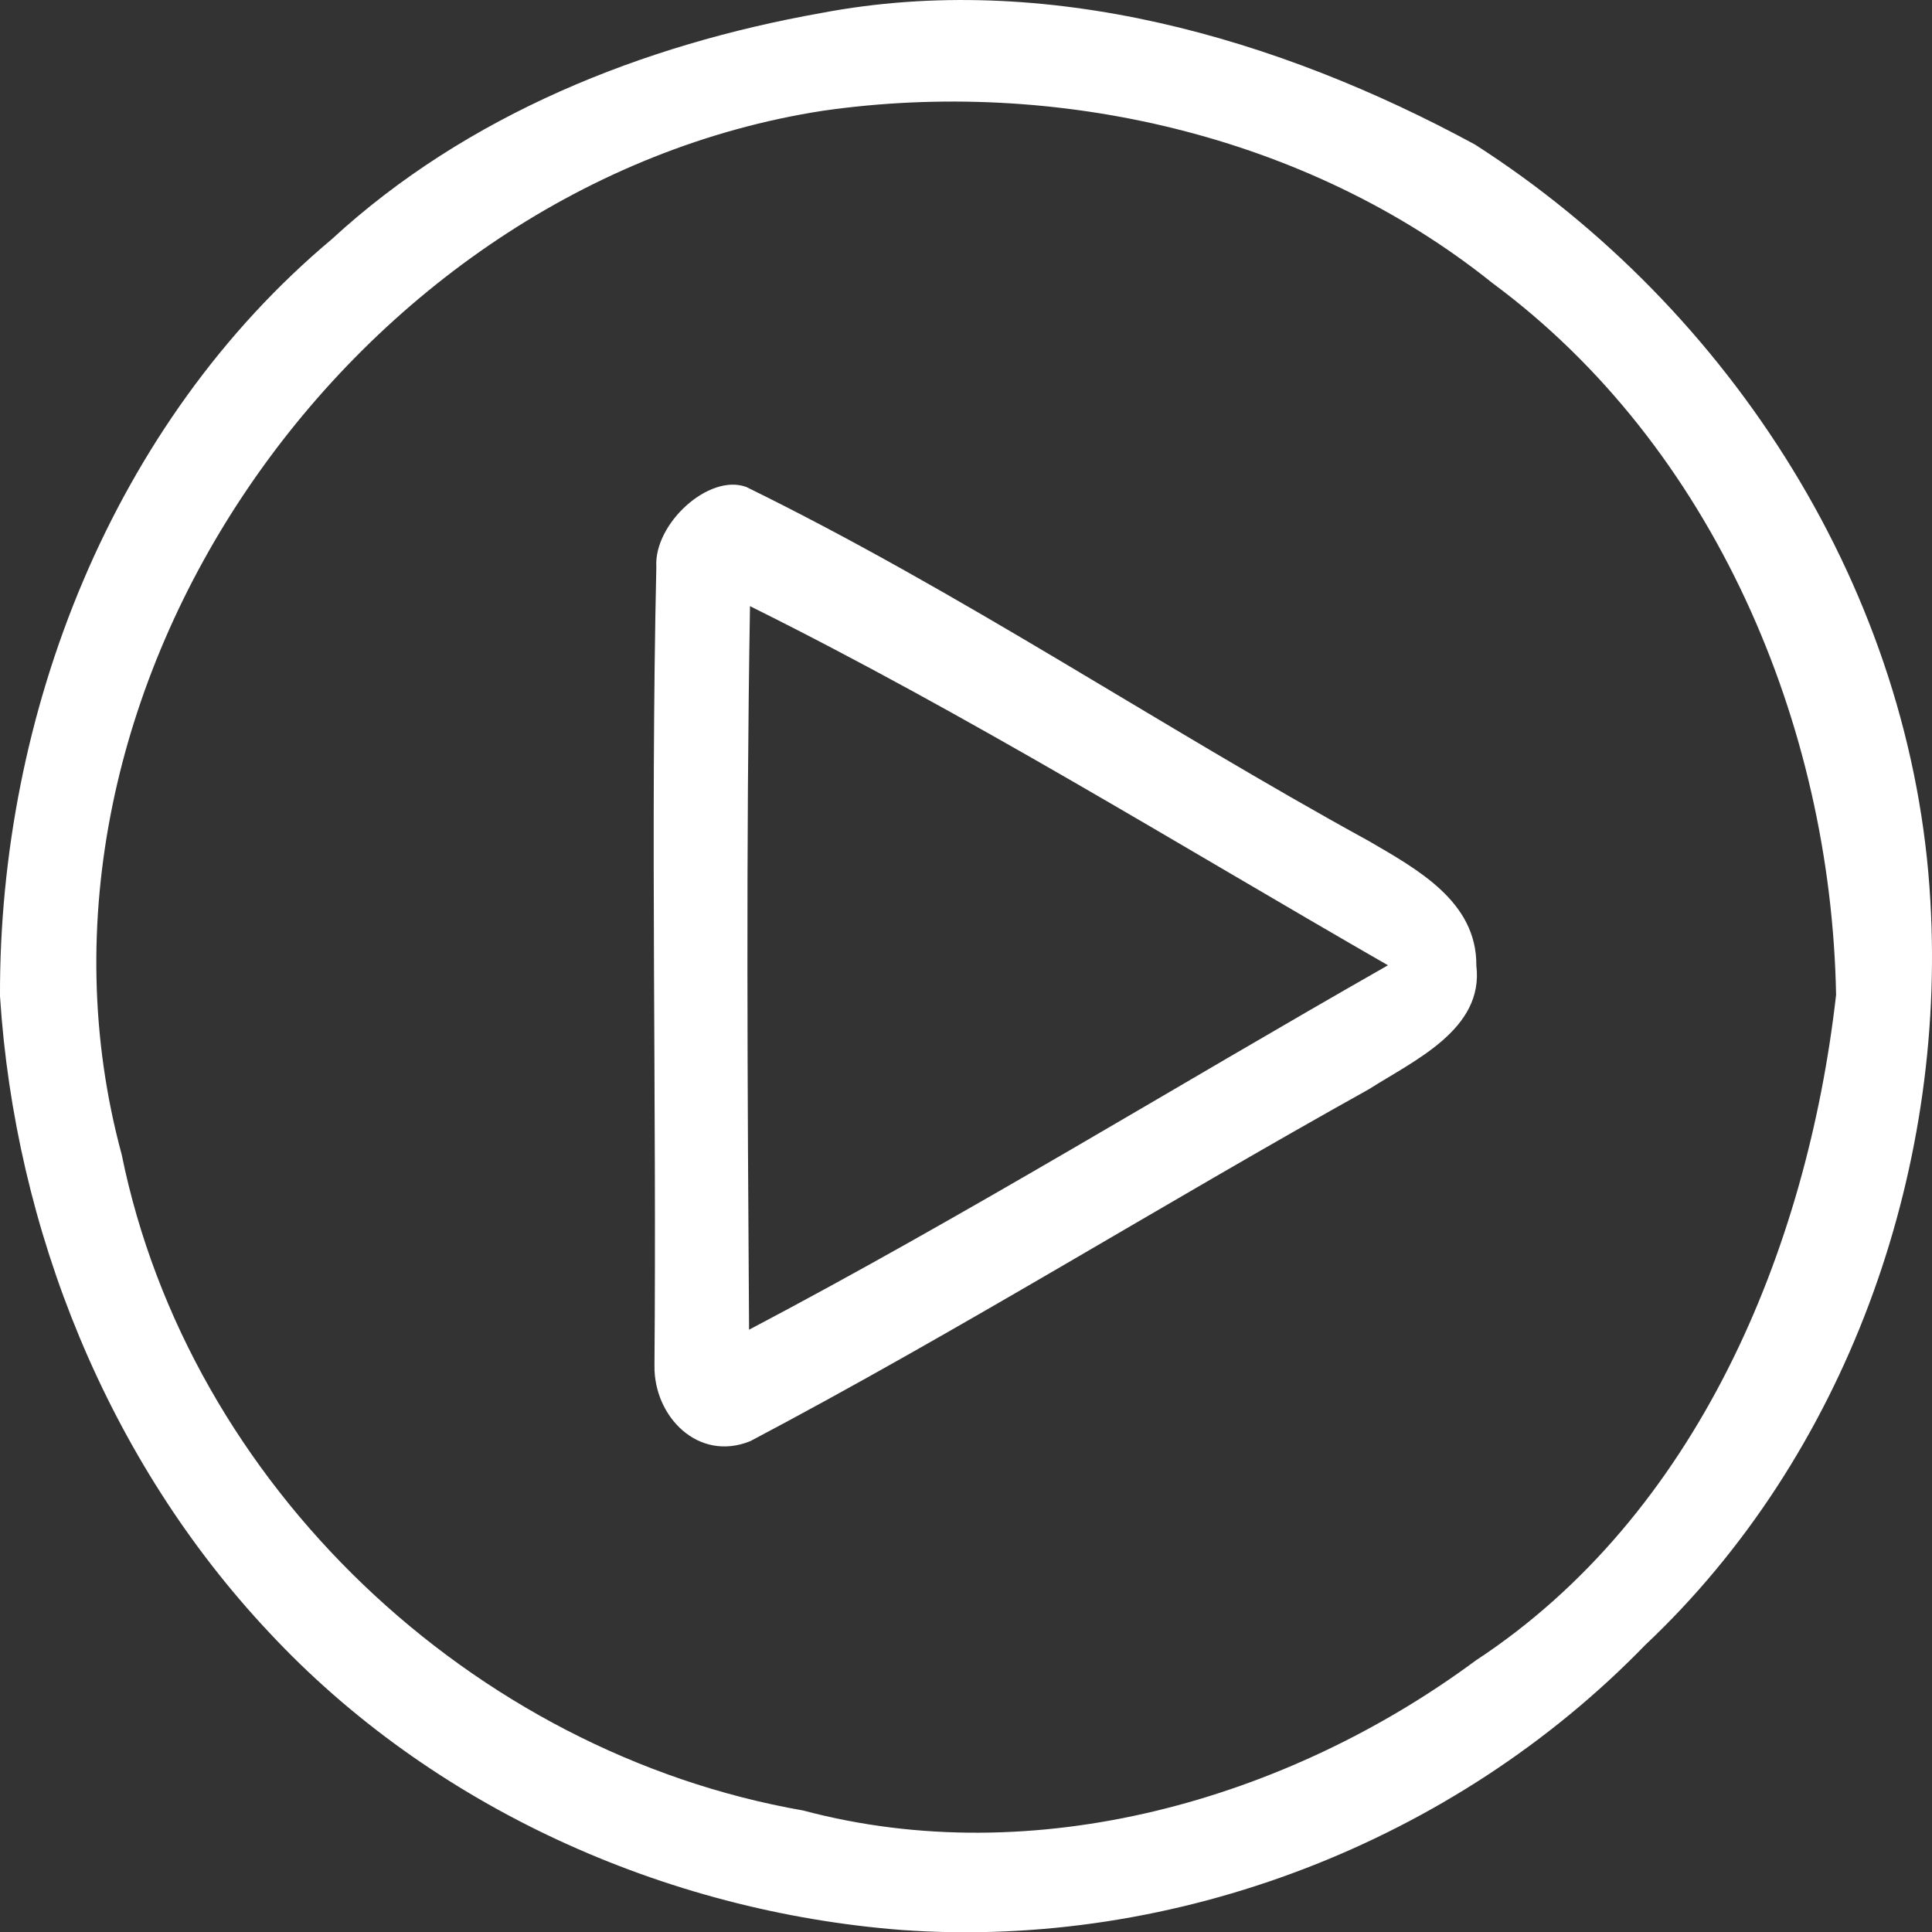
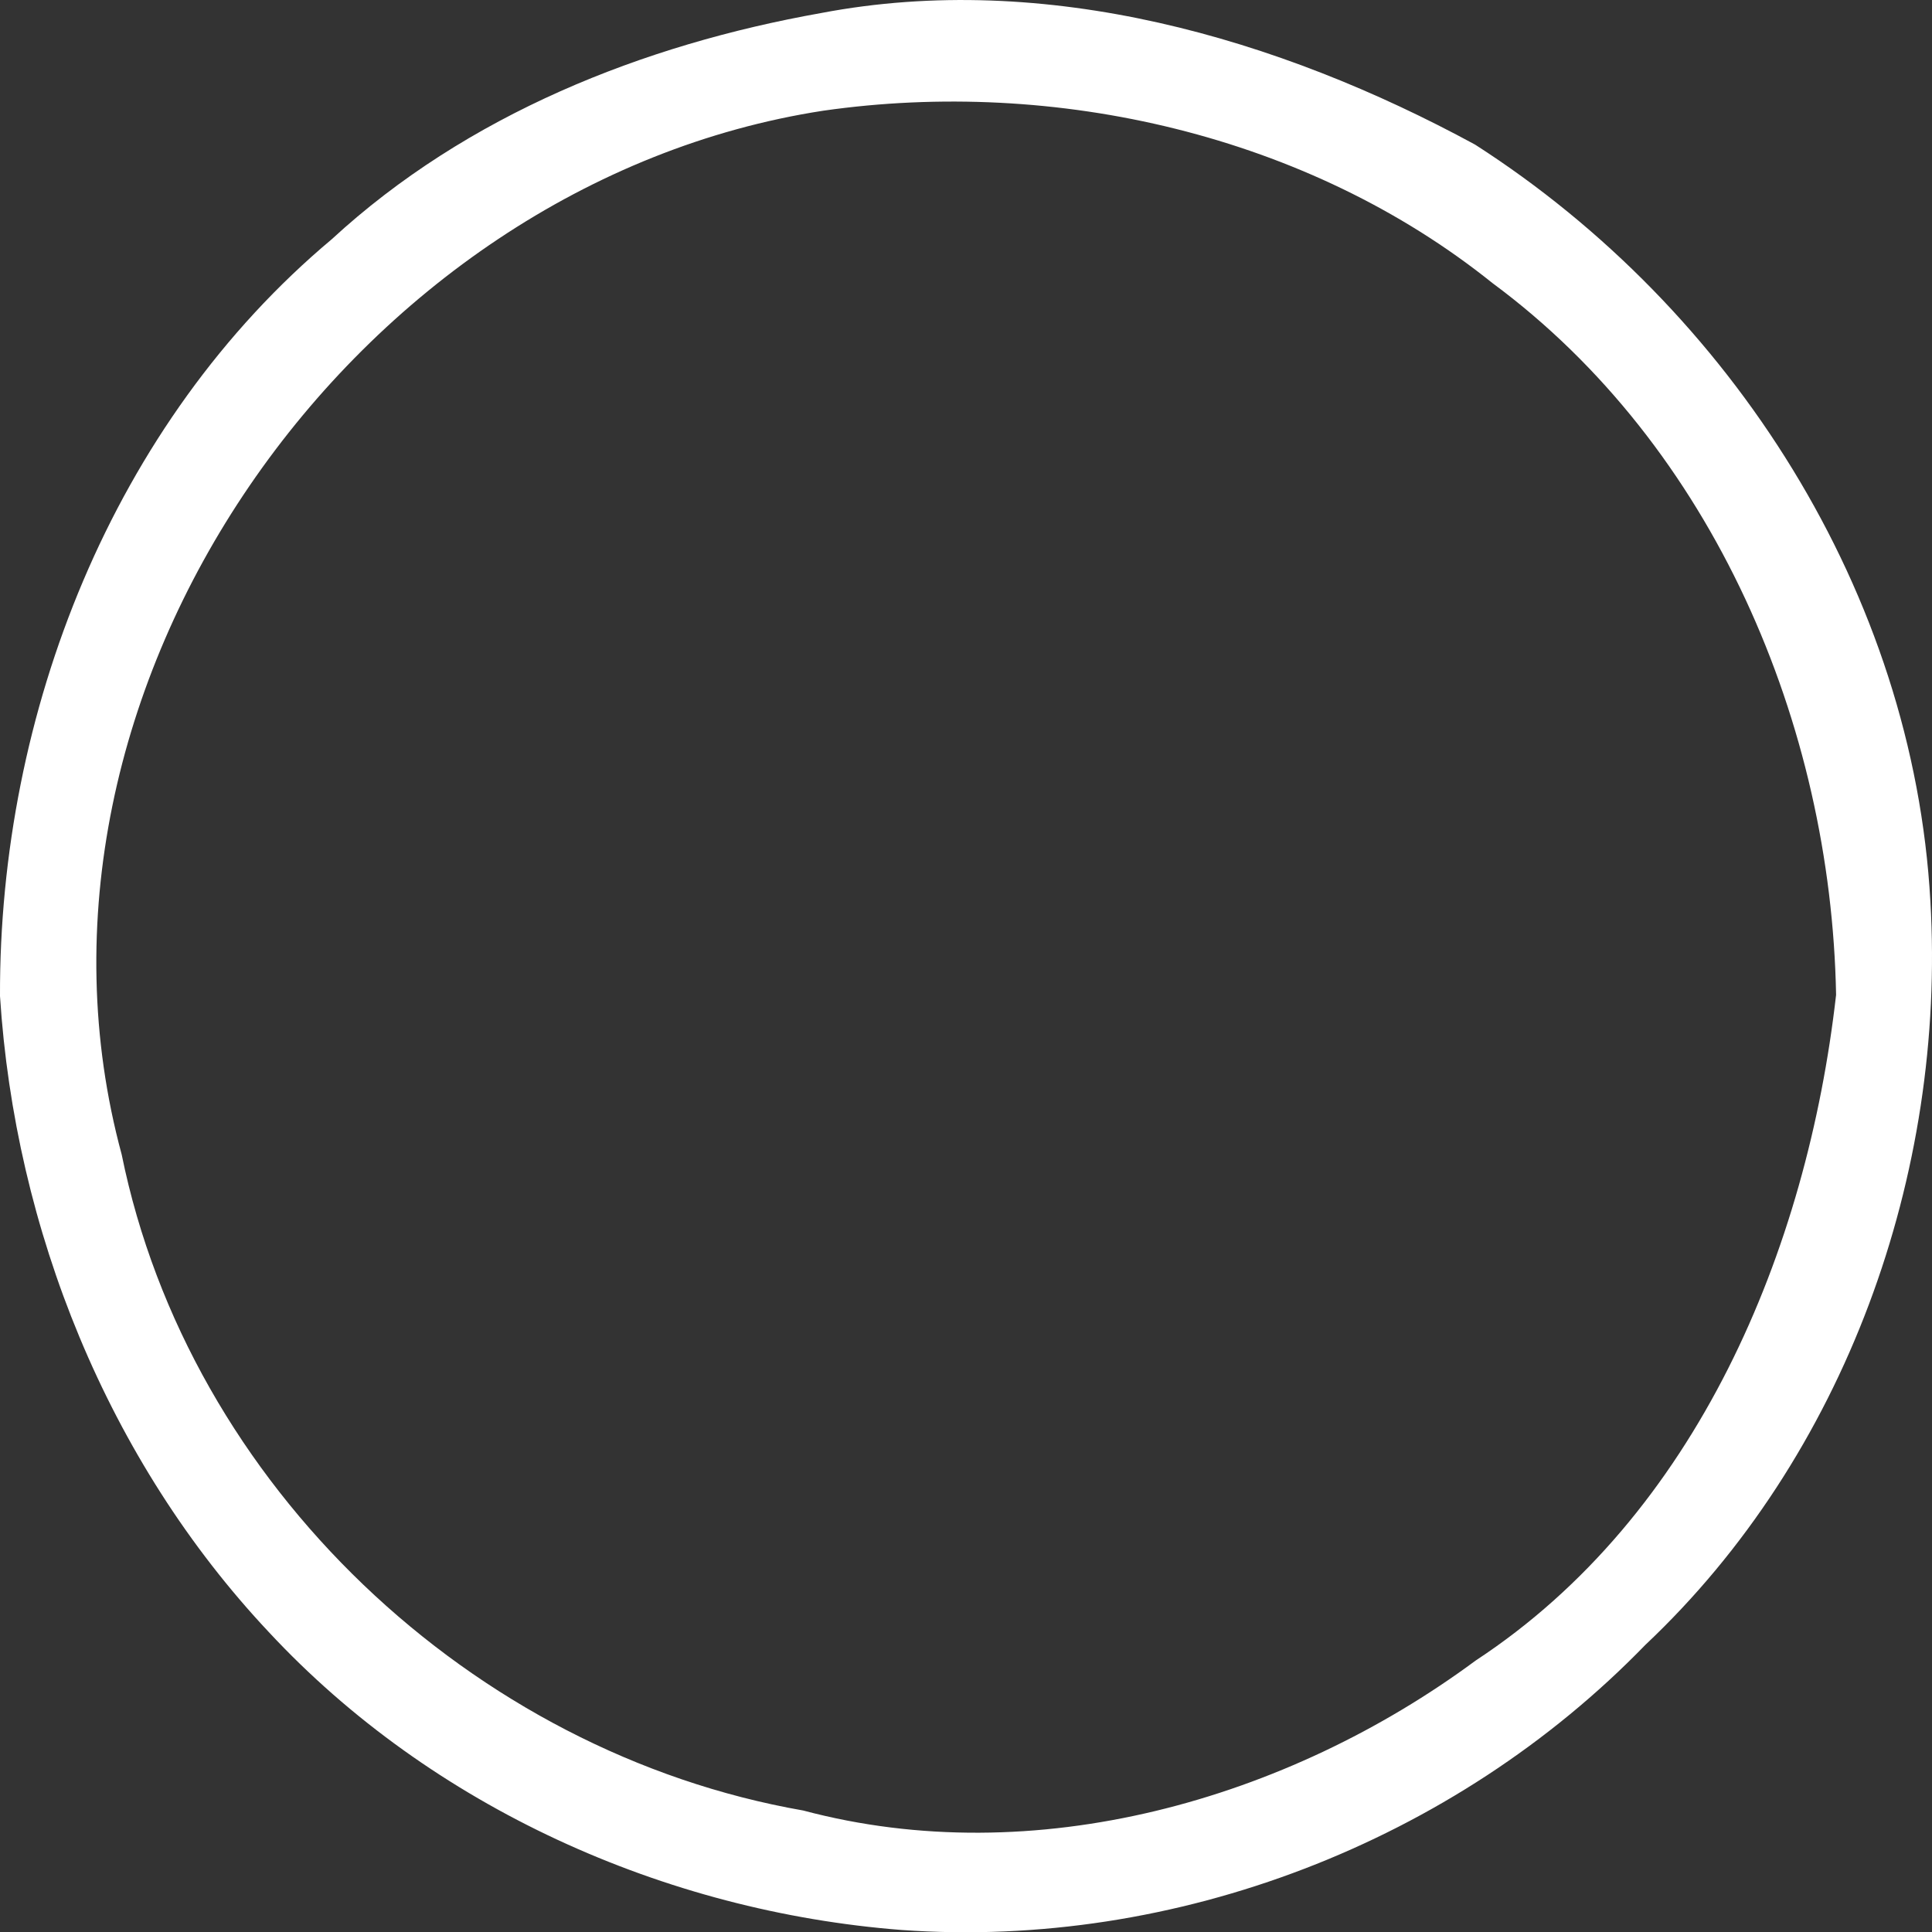
<svg xmlns="http://www.w3.org/2000/svg" version="1.1" x="0px" y="0px" width="62.082px" height="62.091px" viewBox="5.97 109.982 62.082 62.091" enable-background="new 5.97 109.982 62.082 62.091" xml:space="preserve">
  <rect x="5.97" y="109.982" width="62.082" height="62.091" fill="#333333" stroke="none" />
  <g id="play">
    <path fill="#FFFFFF" d="M32.36,110.4c7.21-1.371,14.68,0.789,21.01,4.229c8.26,5.3,14.08,14.431,14.63,24.31   c0.51,8.761-2.73,17.84-9.16,23.9c-6.14,6.33-15.09,9.79-23.9,9.16c-7.61-0.59-15.1-3.95-20.33-9.57   c-5.18-5.51-8.16-12.939-8.64-20.439c-0.03-9.08,3.61-18.41,10.66-24.32C20.97,113.67,26.62,111.42,32.36,110.4 M32.42,113.54   c-15.05,2.319-26.58,18.63-22.54,33.54c2.16,10.63,11.26,19.22,21.9,21.08c7.43,1.98,15.54-0.33,21.61-4.82   c7.11-4.67,10.65-13.199,11.58-21.39c-0.16-8.681-3.94-17.62-11.04-22.87C47.99,114.311,39.88,112.471,32.42,113.54z" />
-     <path fill="#FFFFFF" d="M27.06,128.2c-0.084-1.388,1.69-3.013,2.89-2.57c6.9,3.38,13.28,7.69,20.01,11.38   c1.54,0.9,3.47,1.94,3.45,4c0.25,2.051-2.01,3.051-3.45,3.971c-6.66,3.709-13.14,7.75-19.88,11.31   c-1.674,0.679-3.104-0.79-3.08-2.431C27.07,145.311,26.87,136.75,27.06,128.2 M30.07,129.46c-0.13,7.75-0.08,15.5-0.03,23.25   c6.97-3.67,13.68-7.81,20.53-11.71C43.77,137.09,37.1,132.95,30.07,129.46z" />
  </g>
</svg>